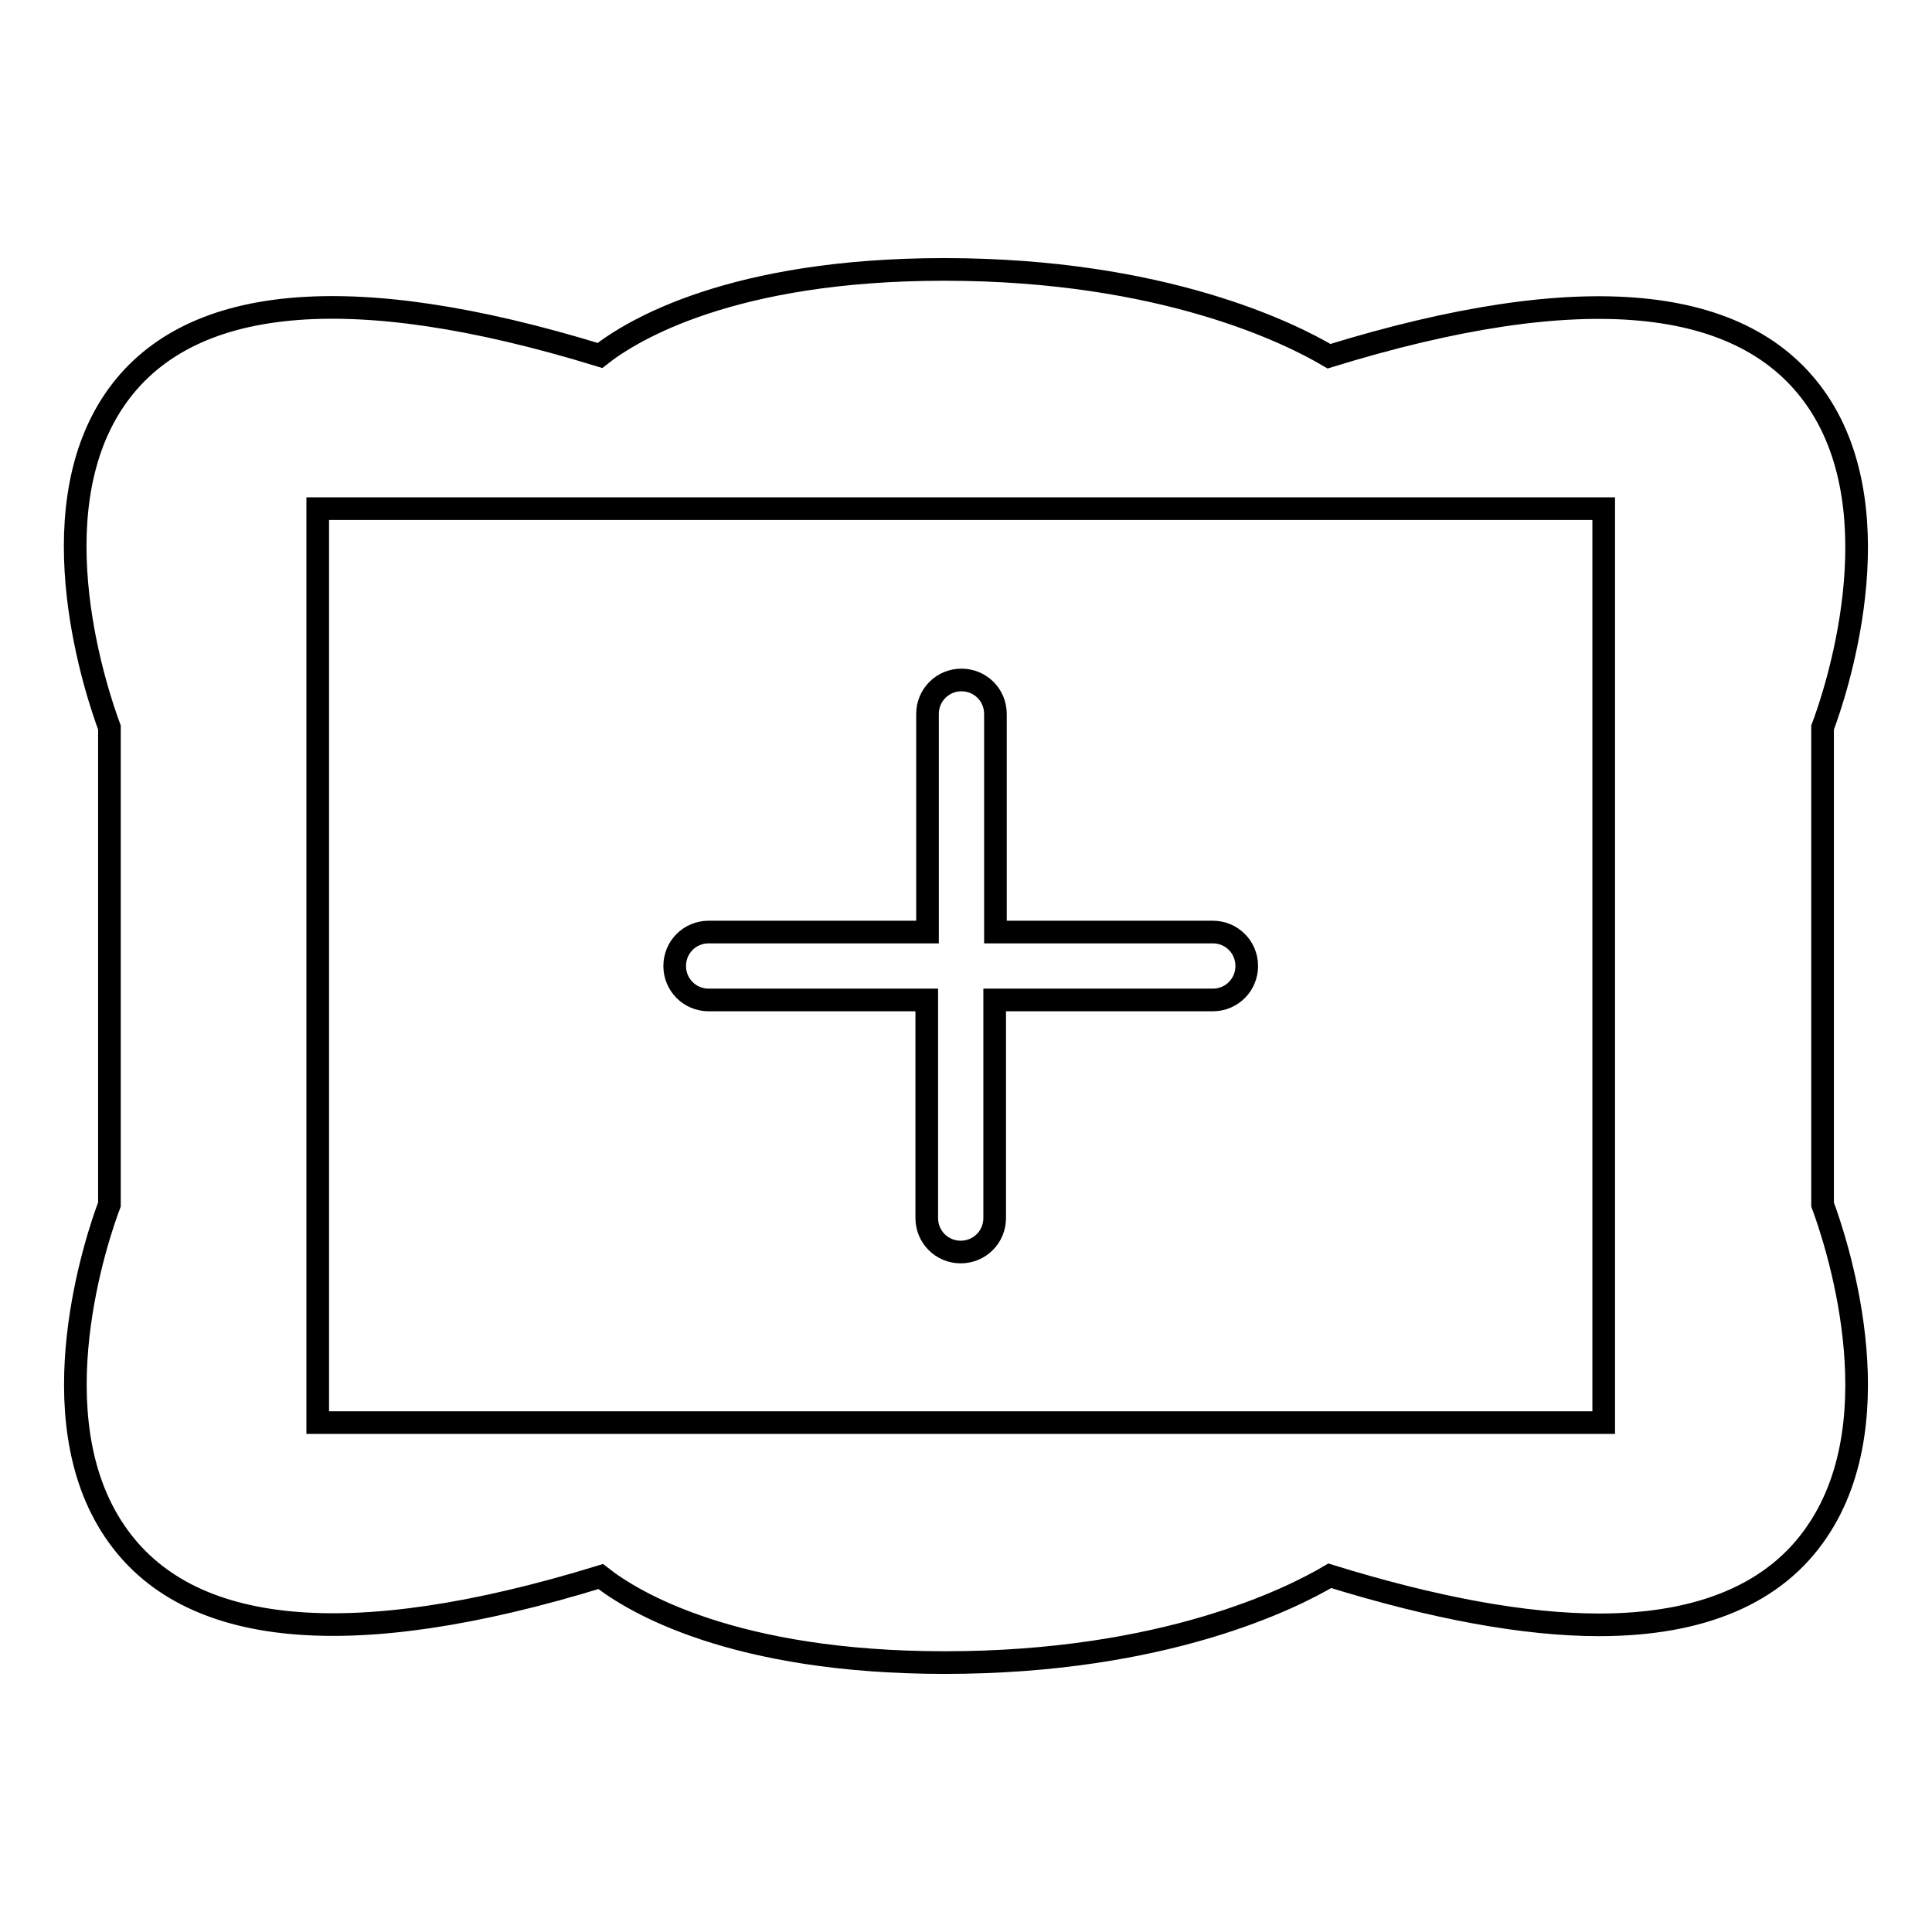
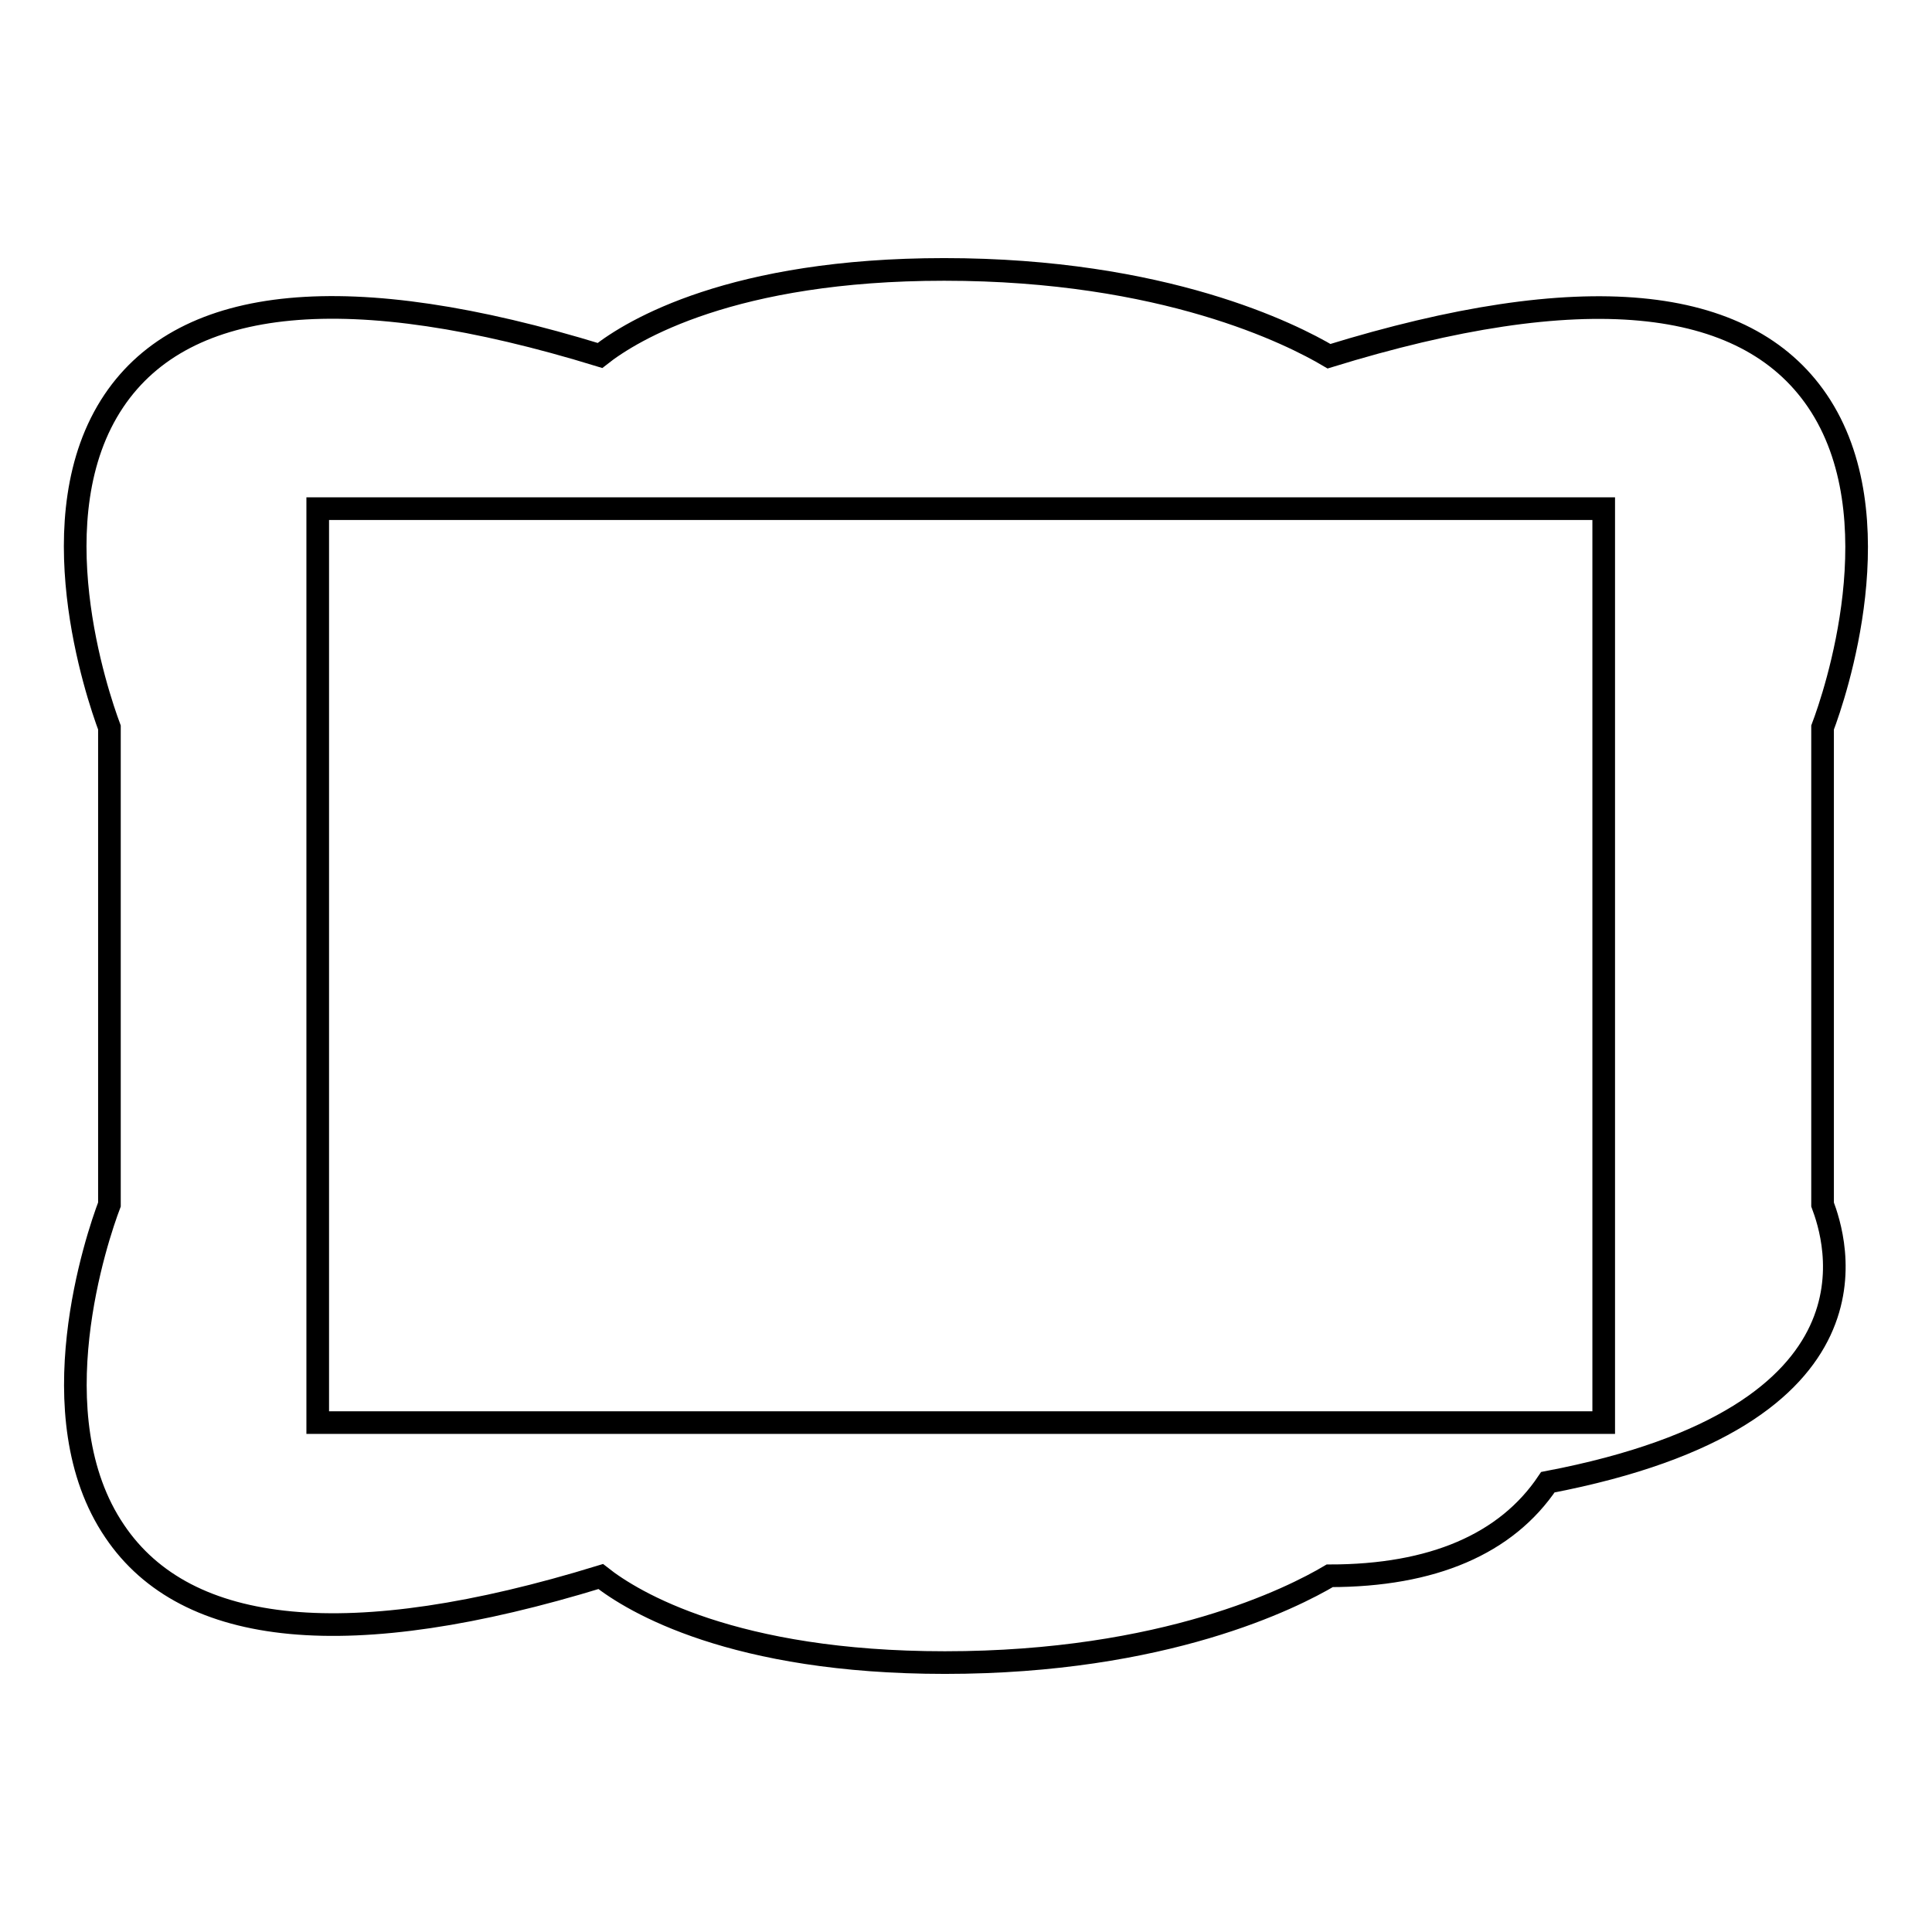
<svg xmlns="http://www.w3.org/2000/svg" version="1.1" x="0px" y="0px" viewBox="0 0 256 256" enable-background="new 0 0 256 256" xml:space="preserve">
  <g>
    <g>
      <g>
        <g>
          <g>
-             <path stroke-width="3" fill-opacity="0" stroke="#000000" d="M241.5,159.6V96.4c1.6-4.2,9.7-28-0.7-43.3c-9.6-14.1-31.3-16.2-64.7-5.9c-4.9-2.9-21.8-11.5-51-11.5c-28,0-41.3,8-45.6,11.4c-33.2-10.2-54.9-8.1-64.4,6c-10.3,15.3-2.2,39-0.6,43.3v63.2c-1.6,4.2-9.7,28,0.7,43.3c9.5,14.1,31.2,16.2,64.4,6c4.3,3.4,17.6,11.4,45.6,11.4c29.2,0,46.1-8.6,51-11.5c13.9,4.3,25.9,6.5,35.7,6.5c13.6,0,23.4-4.2,28.9-12.4C251.2,187.6,243.1,163.9,241.5,159.6z M212.5,188.5H42.1V67.4h170.4V188.5L212.5,188.5z" />
+             <path stroke-width="3" fill-opacity="0" stroke="#000000" d="M241.5,159.6V96.4c1.6-4.2,9.7-28-0.7-43.3c-9.6-14.1-31.3-16.2-64.7-5.9c-4.9-2.9-21.8-11.5-51-11.5c-28,0-41.3,8-45.6,11.4c-33.2-10.2-54.9-8.1-64.4,6c-10.3,15.3-2.2,39-0.6,43.3v63.2c-1.6,4.2-9.7,28,0.7,43.3c9.5,14.1,31.2,16.2,64.4,6c4.3,3.4,17.6,11.4,45.6,11.4c29.2,0,46.1-8.6,51-11.5c13.6,0,23.4-4.2,28.9-12.4C251.2,187.6,243.1,163.9,241.5,159.6z M212.5,188.5H42.1V67.4h170.4V188.5L212.5,188.5z" />
          </g>
          <g>
-             <path stroke-width="3" fill-opacity="0" stroke="#000000" d="M93.9,132.5h28.9v28.9c0,2.5,2,4.5,4.5,4.5c2.5,0,4.5-2,4.5-4.5v-28.9h28.9c2.5,0,4.5-2,4.5-4.5c0-2.5-2-4.5-4.5-4.5h-28.8V94.6c0-2.5-2-4.5-4.5-4.5c-2.5,0-4.5,2-4.5,4.5v28.9H93.9c-2.5,0-4.5,2-4.5,4.5C89.4,130.5,91.4,132.5,93.9,132.5z" />
-           </g>
+             </g>
        </g>
      </g>
      <g />
      <g />
      <g />
      <g />
      <g />
      <g />
      <g />
      <g />
      <g />
      <g />
      <g />
      <g />
      <g />
      <g />
      <g />
    </g>
  </g>
</svg>